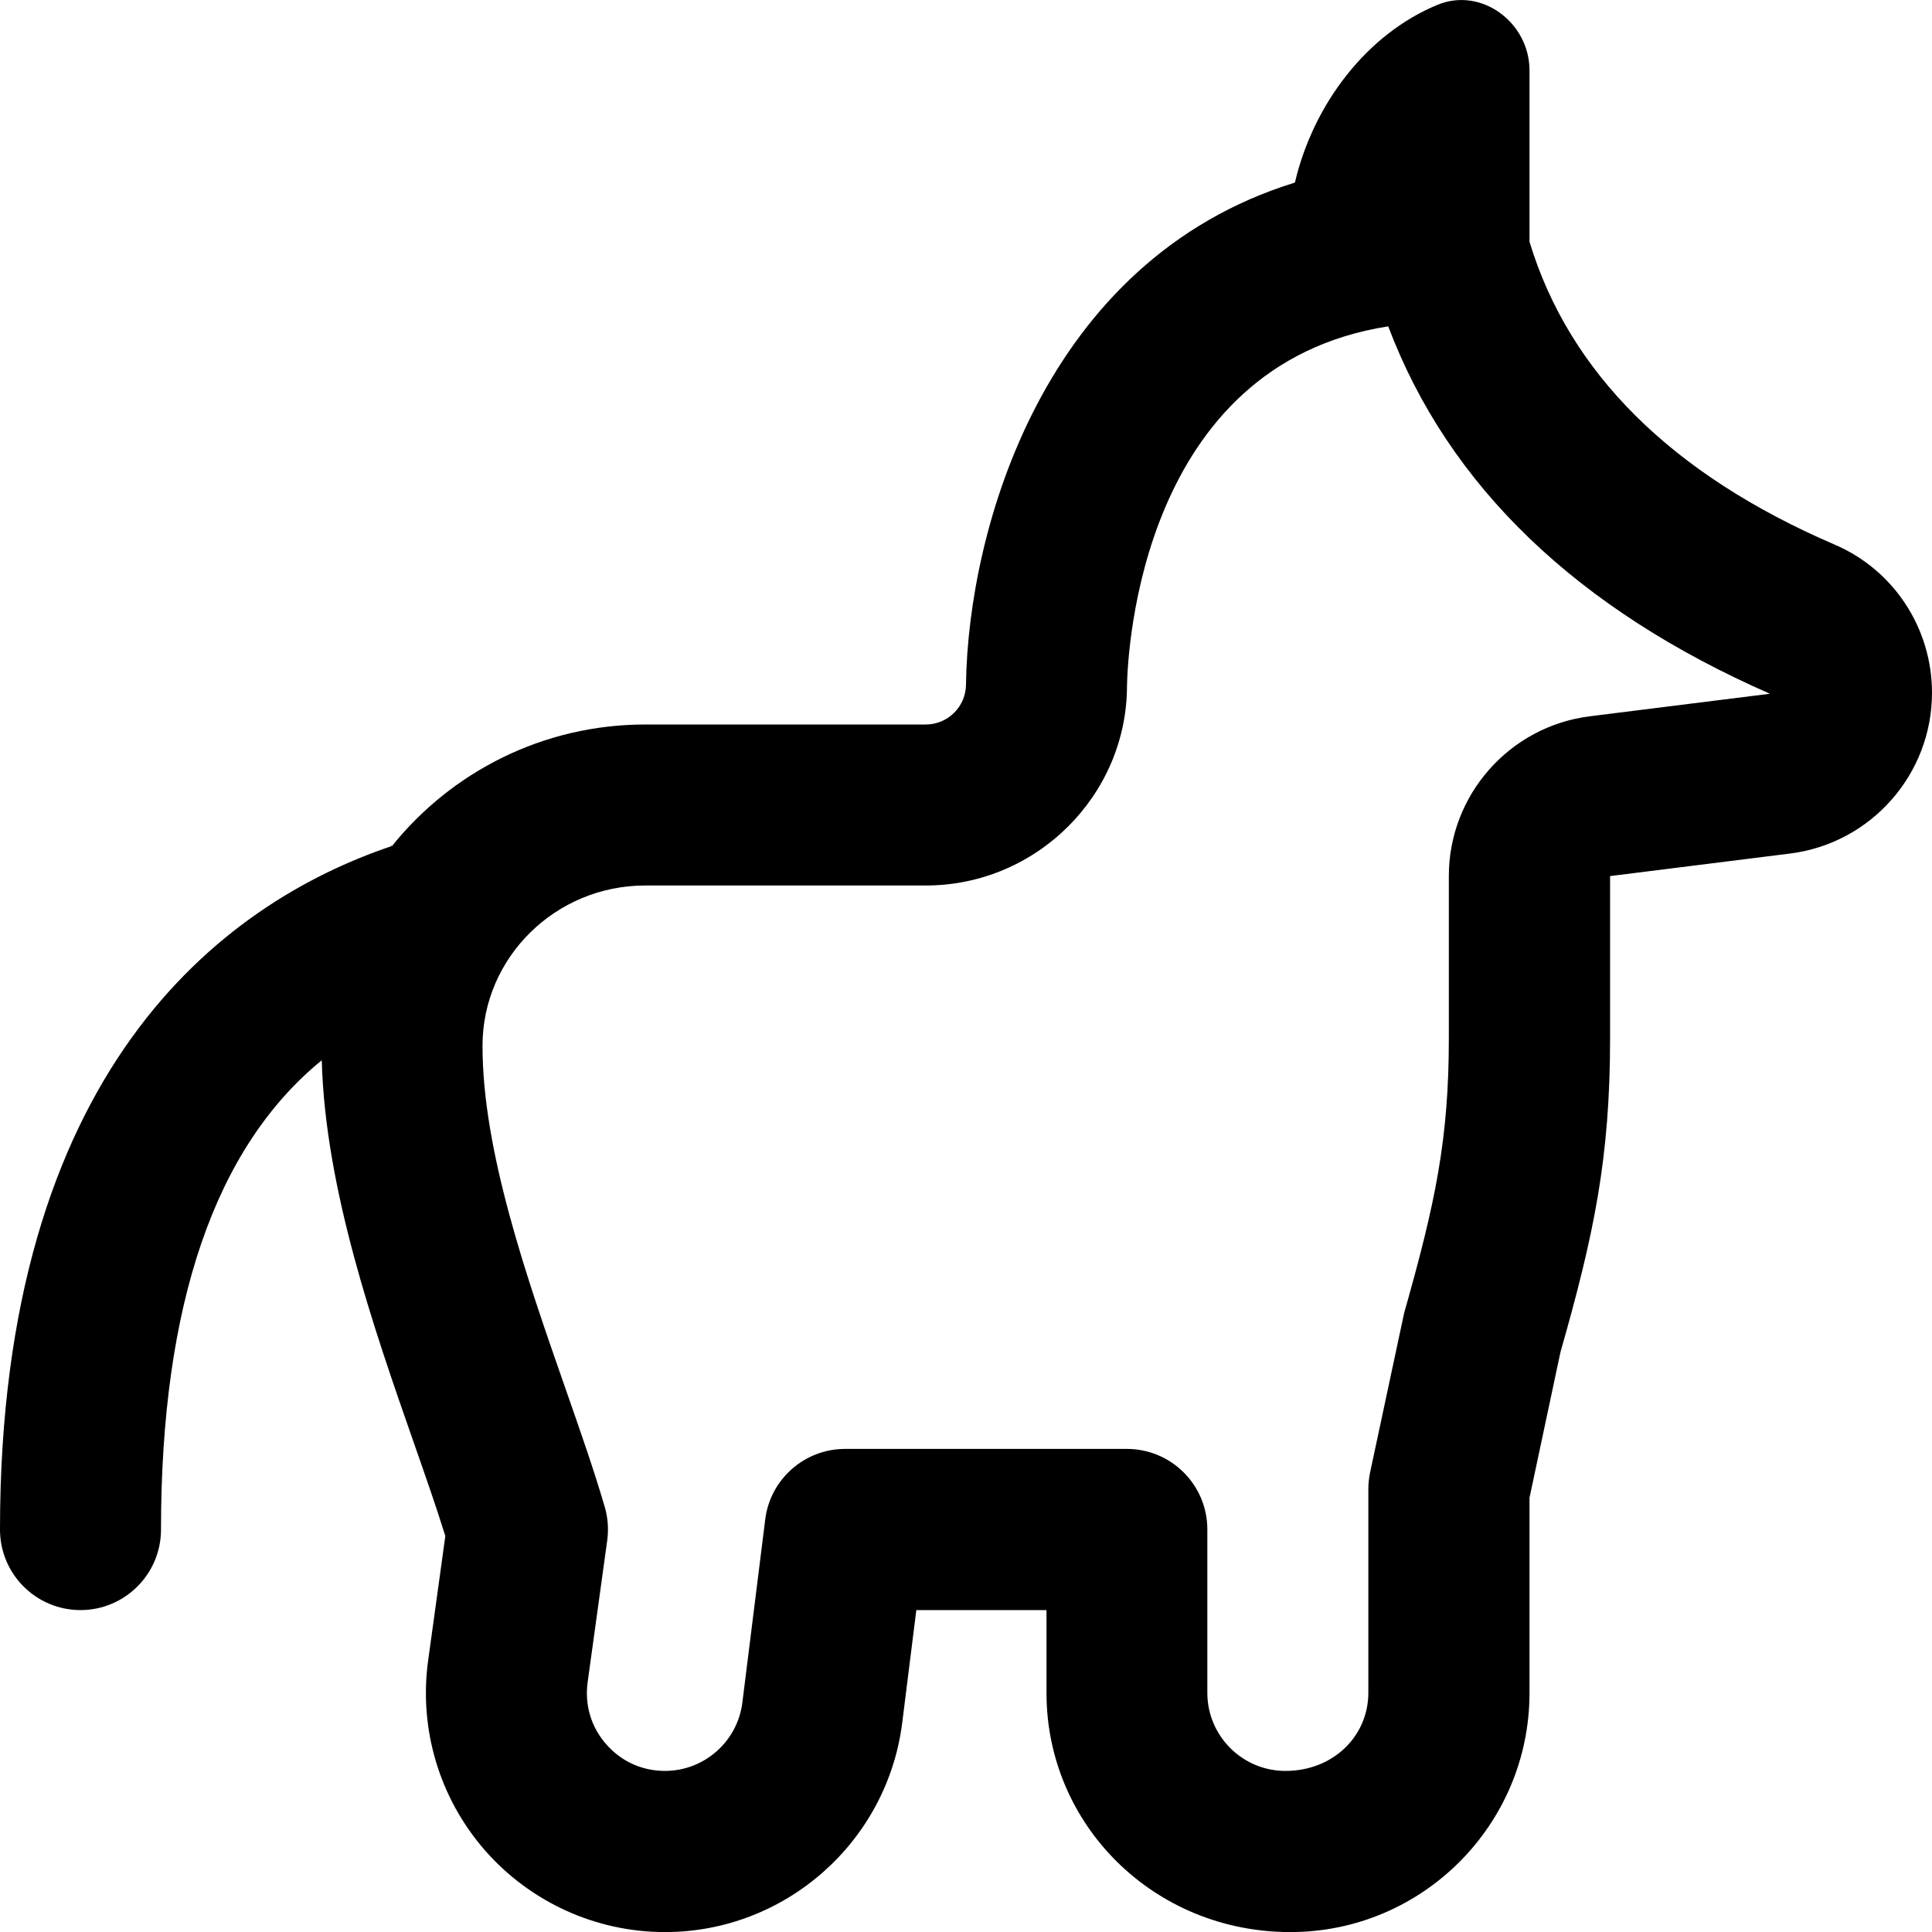
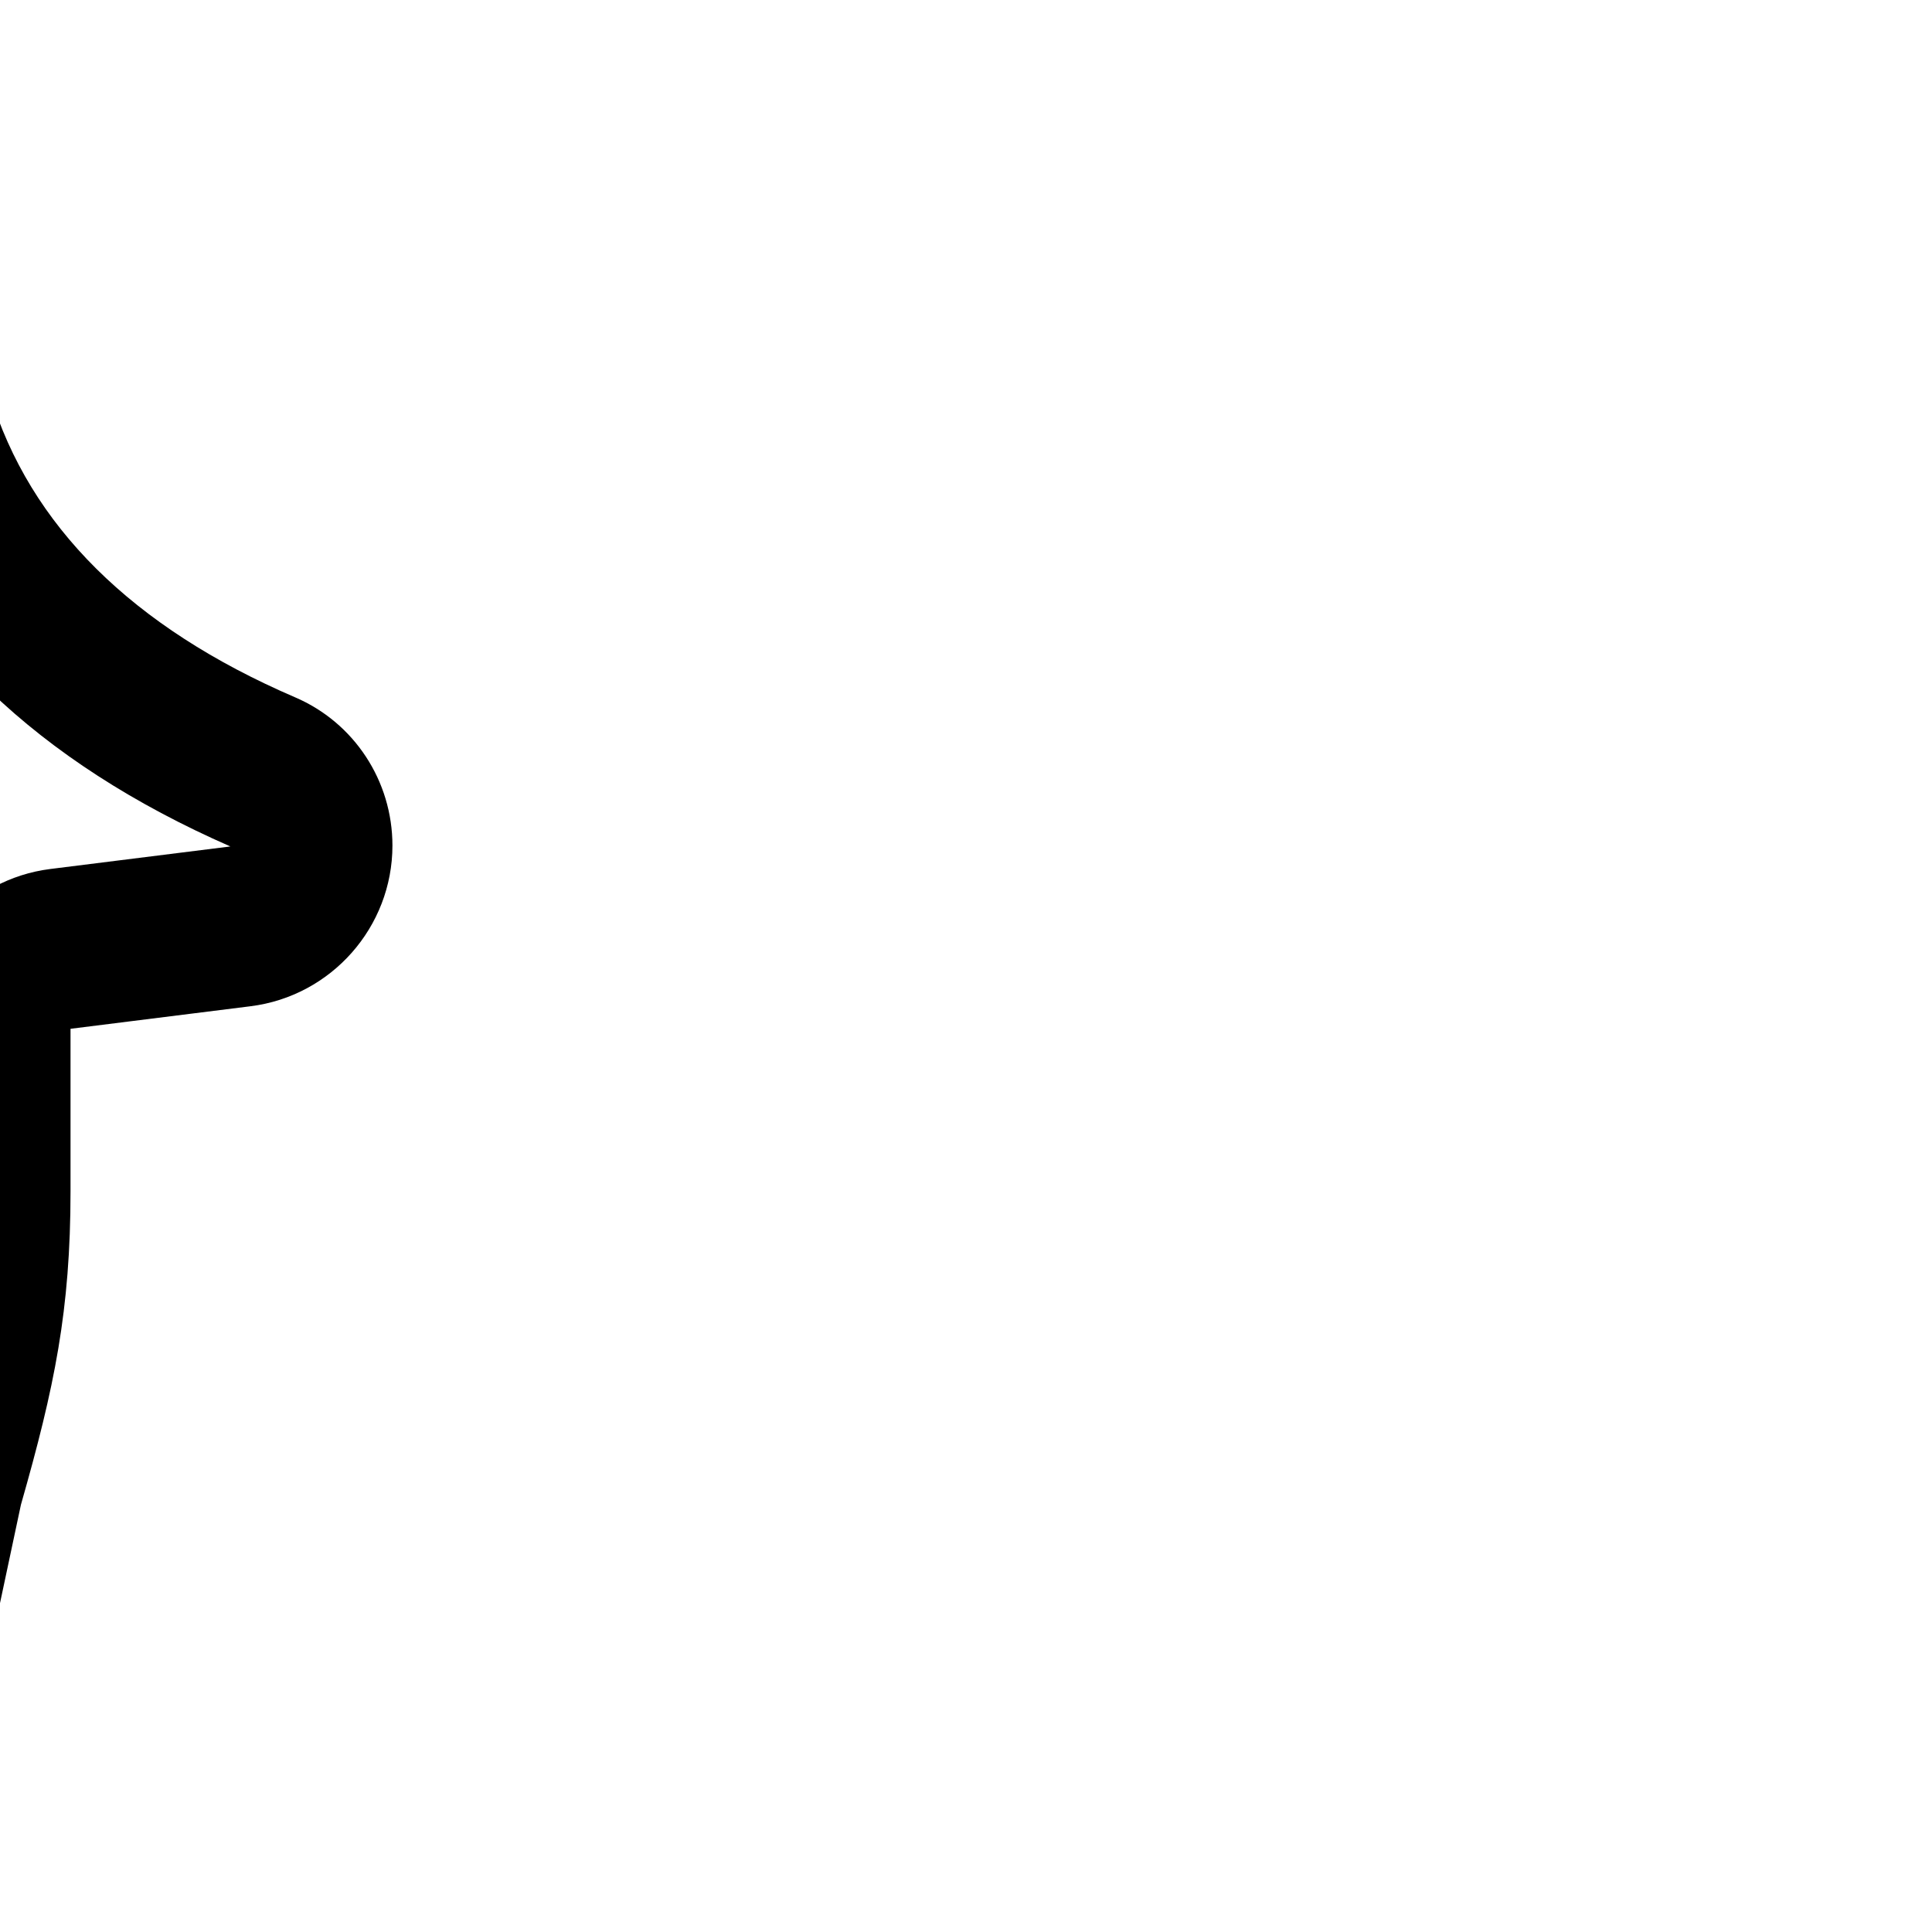
<svg xmlns="http://www.w3.org/2000/svg" id="Layer_1" data-name="Layer 1" viewBox="0 0 24 24">
-   <path d="m4.875,10.503s-.003.004-.005.006c-.035.005-.012-.002.005-.006Zm19.125-1.897c0,1.013-.758,1.871-1.763,1.997l-2.236.28v2.016c0,1.48-.199,2.436-.616,3.896l-.385,1.811v2.425c0,1.638-1.332,2.97-2.97,2.97-1.698,0-3.03-1.332-3.03-2.97v-1.03h-1.617l-.175,1.398c-.186,1.483-1.453,2.602-2.947,2.602-.859,0-1.675-.372-2.24-1.019-.564-.648-.82-1.507-.702-2.358l.213-1.543c-.112-.36-.25-.755-.396-1.172-.491-1.405-1.097-3.141-1.139-4.738-1.326,1.082-1.997,3.035-1.997,5.83,0,.552-.448,1-1,1s-1-.448-1-1c0-5.683,2.734-7.774,4.87-8.492.028-.009.018-.009.005-.006.738-.915,1.872-1.503,3.14-1.503h3.485c.276,0,.5-.224.5-.5.027-1.917.96-5.267,4.086-6.232.229-.977.895-1.847,1.771-2.208.547-.226,1.143.222,1.143.814v2.129c.493,1.627,1.766,2.891,3.79,3.762.734.314,1.21,1.038,1.21,1.842Zm-2.011.013c-2.399-1.051-3.995-2.581-4.744-4.565-3.07.479-3.236,4.032-3.245,4.463,0,1.361-1.122,2.483-2.5,2.483h-3.485c-1.113,0-2.02.893-2.021,1.989-.001,1.307.547,2.875,1.03,4.259.186.531.359,1.028.488,1.47.04.136.05.278.031.418l-.243,1.76c-.039.282.042.556.229.77.187.215.447.333.731.333.488,0,.902-.365.962-.85l.284-2.274c.062-.5.488-.876.992-.876h3.5c.553,0,1,.448,1,1v2.03c0,.535.435.97.97.97.596,0,1.03-.435,1.03-.97v-2.53c0-.07.008-.14.022-.209l.423-1.98c.389-1.37.555-2.163.555-3.412v-2.016c0-1.006.753-1.859,1.752-1.984l2.237-.28Z" />
+   <path d="m4.875,10.503s-.003.004-.005.006c-.035.005-.012-.002.005-.006Zc0,1.013-.758,1.871-1.763,1.997l-2.236.28v2.016c0,1.48-.199,2.436-.616,3.896l-.385,1.811v2.425c0,1.638-1.332,2.97-2.97,2.97-1.698,0-3.03-1.332-3.03-2.97v-1.03h-1.617l-.175,1.398c-.186,1.483-1.453,2.602-2.947,2.602-.859,0-1.675-.372-2.24-1.019-.564-.648-.82-1.507-.702-2.358l.213-1.543c-.112-.36-.25-.755-.396-1.172-.491-1.405-1.097-3.141-1.139-4.738-1.326,1.082-1.997,3.035-1.997,5.83,0,.552-.448,1-1,1s-1-.448-1-1c0-5.683,2.734-7.774,4.87-8.492.028-.009.018-.009.005-.006.738-.915,1.872-1.503,3.14-1.503h3.485c.276,0,.5-.224.5-.5.027-1.917.96-5.267,4.086-6.232.229-.977.895-1.847,1.771-2.208.547-.226,1.143.222,1.143.814v2.129c.493,1.627,1.766,2.891,3.79,3.762.734.314,1.21,1.038,1.21,1.842Zm-2.011.013c-2.399-1.051-3.995-2.581-4.744-4.565-3.07.479-3.236,4.032-3.245,4.463,0,1.361-1.122,2.483-2.5,2.483h-3.485c-1.113,0-2.02.893-2.021,1.989-.001,1.307.547,2.875,1.03,4.259.186.531.359,1.028.488,1.47.04.136.05.278.031.418l-.243,1.76c-.039.282.042.556.229.77.187.215.447.333.731.333.488,0,.902-.365.962-.85l.284-2.274c.062-.5.488-.876.992-.876h3.5c.553,0,1,.448,1,1v2.03c0,.535.435.97.97.97.596,0,1.03-.435,1.03-.97v-2.53c0-.07.008-.14.022-.209l.423-1.98c.389-1.37.555-2.163.555-3.412v-2.016c0-1.006.753-1.859,1.752-1.984l2.237-.28Z" />
</svg>